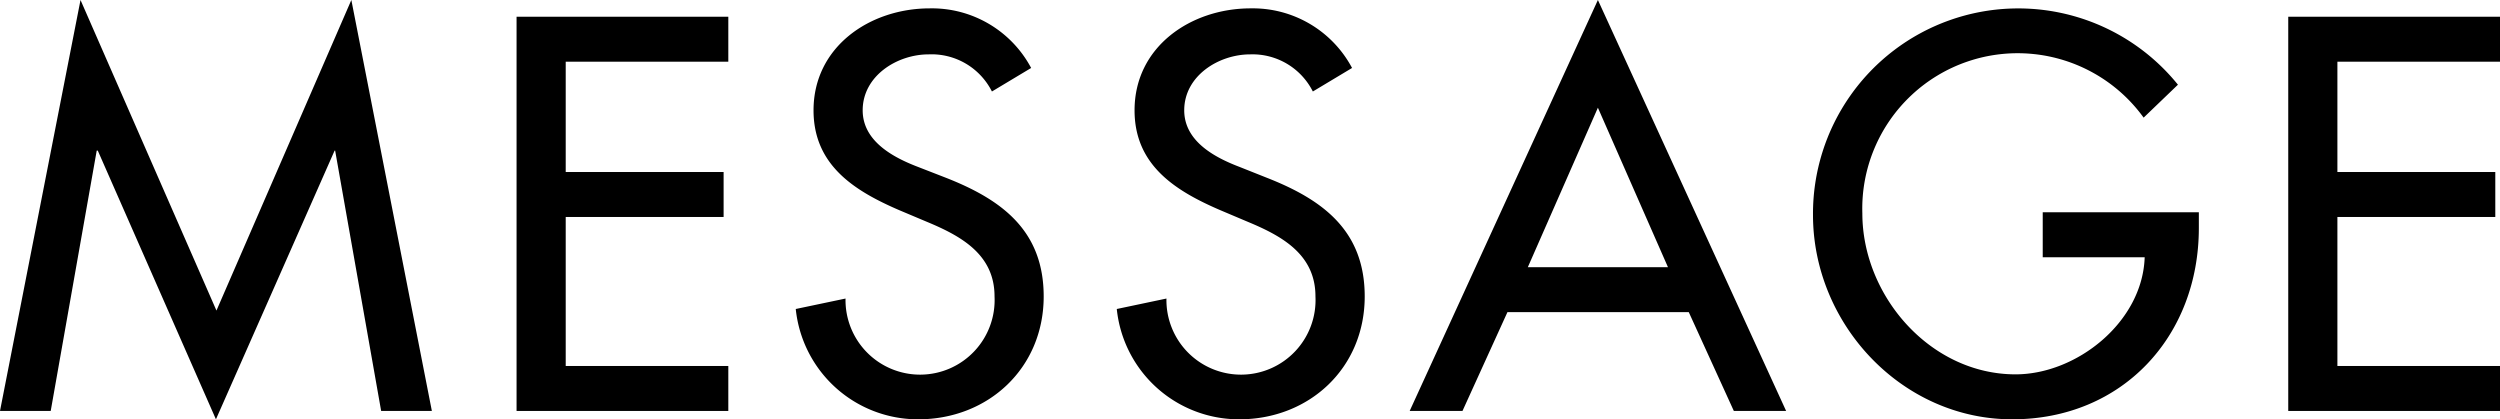
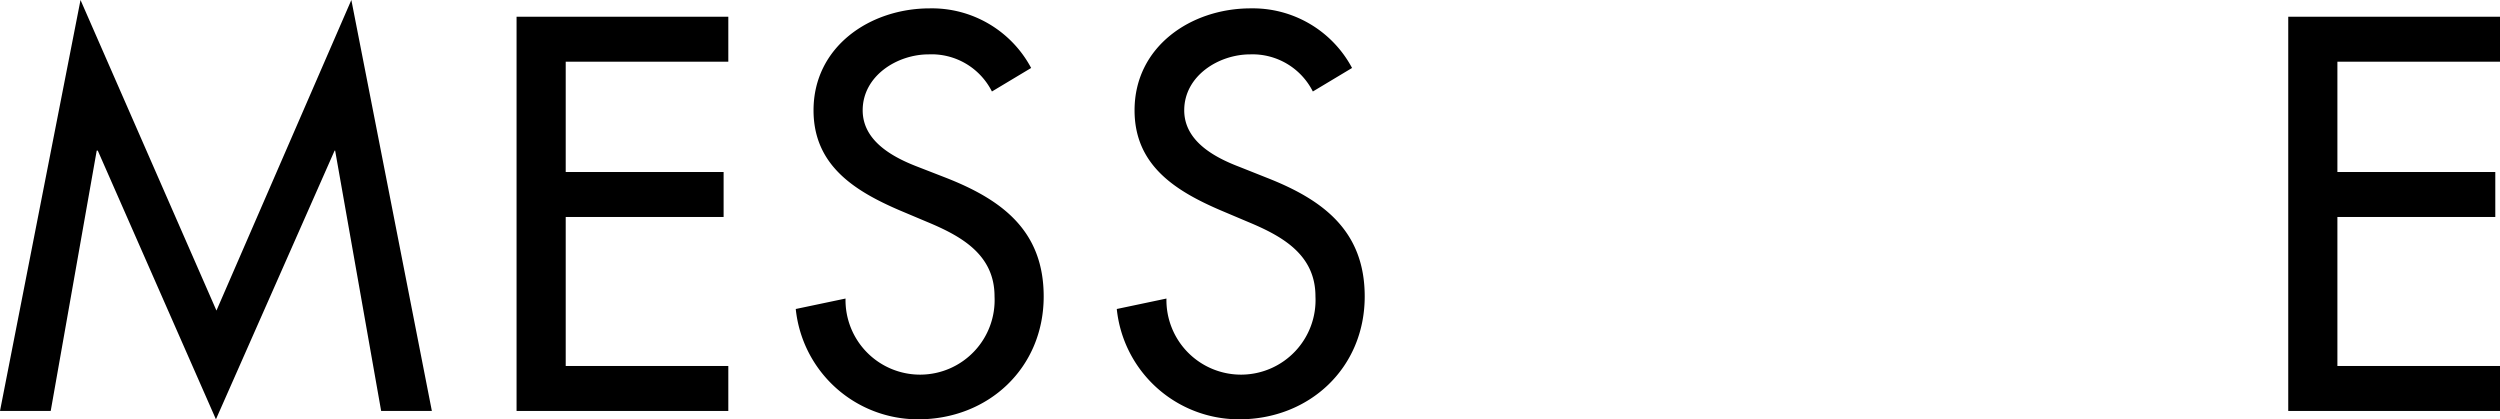
<svg xmlns="http://www.w3.org/2000/svg" width="239.08" height="40.1" viewBox="0 0 239.08 40.1">
  <g id="レイヤー_2" data-name="レイヤー 2">
    <g id="表示">
      <path d="M9.35,14.4h-.1L4.85,39.3H0L7.7,0l13,29.7L33.6,0l7.7,39.3H36.45l-4.4-24.9H32L20.65,40.1Z" />
      <path d="M49.4,1.6H69.65V5.9H54.1V16.45H69.2v4.3H54.1V35H69.65v4.3H49.4Z" />
      <path d="M94.86,8.75A6.46,6.46,0,0,0,88.8,5.2c-3,0-6.3,2.05-6.3,5.35,0,2.95,2.91,4.5,5.26,5.4L90.46,17c5.35,2.1,9.35,5.05,9.35,11.35,0,6.85-5.3,11.75-12,11.75A11.75,11.75,0,0,1,76.1,29.55l4.76-1a7.13,7.13,0,1,0,14.25-.2c0-4.05-3.25-5.8-6.5-7.15L86,20.1c-4.29-1.85-8.2-4.3-8.2-9.55C77.8,4.45,83.21.8,88.91.8a10.75,10.75,0,0,1,9.7,5.7Z" />
      <path d="M125.55,8.75a6.46,6.46,0,0,0-6-3.55c-3,0-6.3,2.05-6.3,5.35,0,2.95,2.9,4.5,5.26,5.4L121.15,17c5.35,2.1,9.36,5.05,9.36,11.35,0,6.85-5.3,11.75-12,11.75A11.75,11.75,0,0,1,106.8,29.55l4.75-1a7.13,7.13,0,1,0,14.25-.2c0-4.05-3.25-5.8-6.5-7.15l-2.6-1.1c-4.3-1.85-8.2-4.3-8.2-9.55,0-6.1,5.4-9.75,11.1-9.75a10.75,10.75,0,0,1,9.7,5.7Z" />
-       <path d="M144.16,29.85l-4.3,9.45h-5.05l18-39.3,18,39.3h-5l-4.31-9.45Zm8.65-19.55-6.7,15.25h13.4Z" />
-       <path d="M210.28,20.3v1.5c0,10.35-7.3,18.3-17.85,18.3S173.38,31,173.38,20.55A19.63,19.63,0,0,1,208.28,8.1L205,11.25a14.86,14.86,0,0,0-26.9,9.15c0,7.9,6.5,15.4,14.65,15.4,5.85,0,12.15-5,12.35-11.2h-9.75V20.3Z" />
      <path d="M218.83,1.6h20.25V5.9H223.53V16.45h15.1v4.3h-15.1V35h15.55v4.3H218.83Z" />
    </g>
  </g>
</svg>